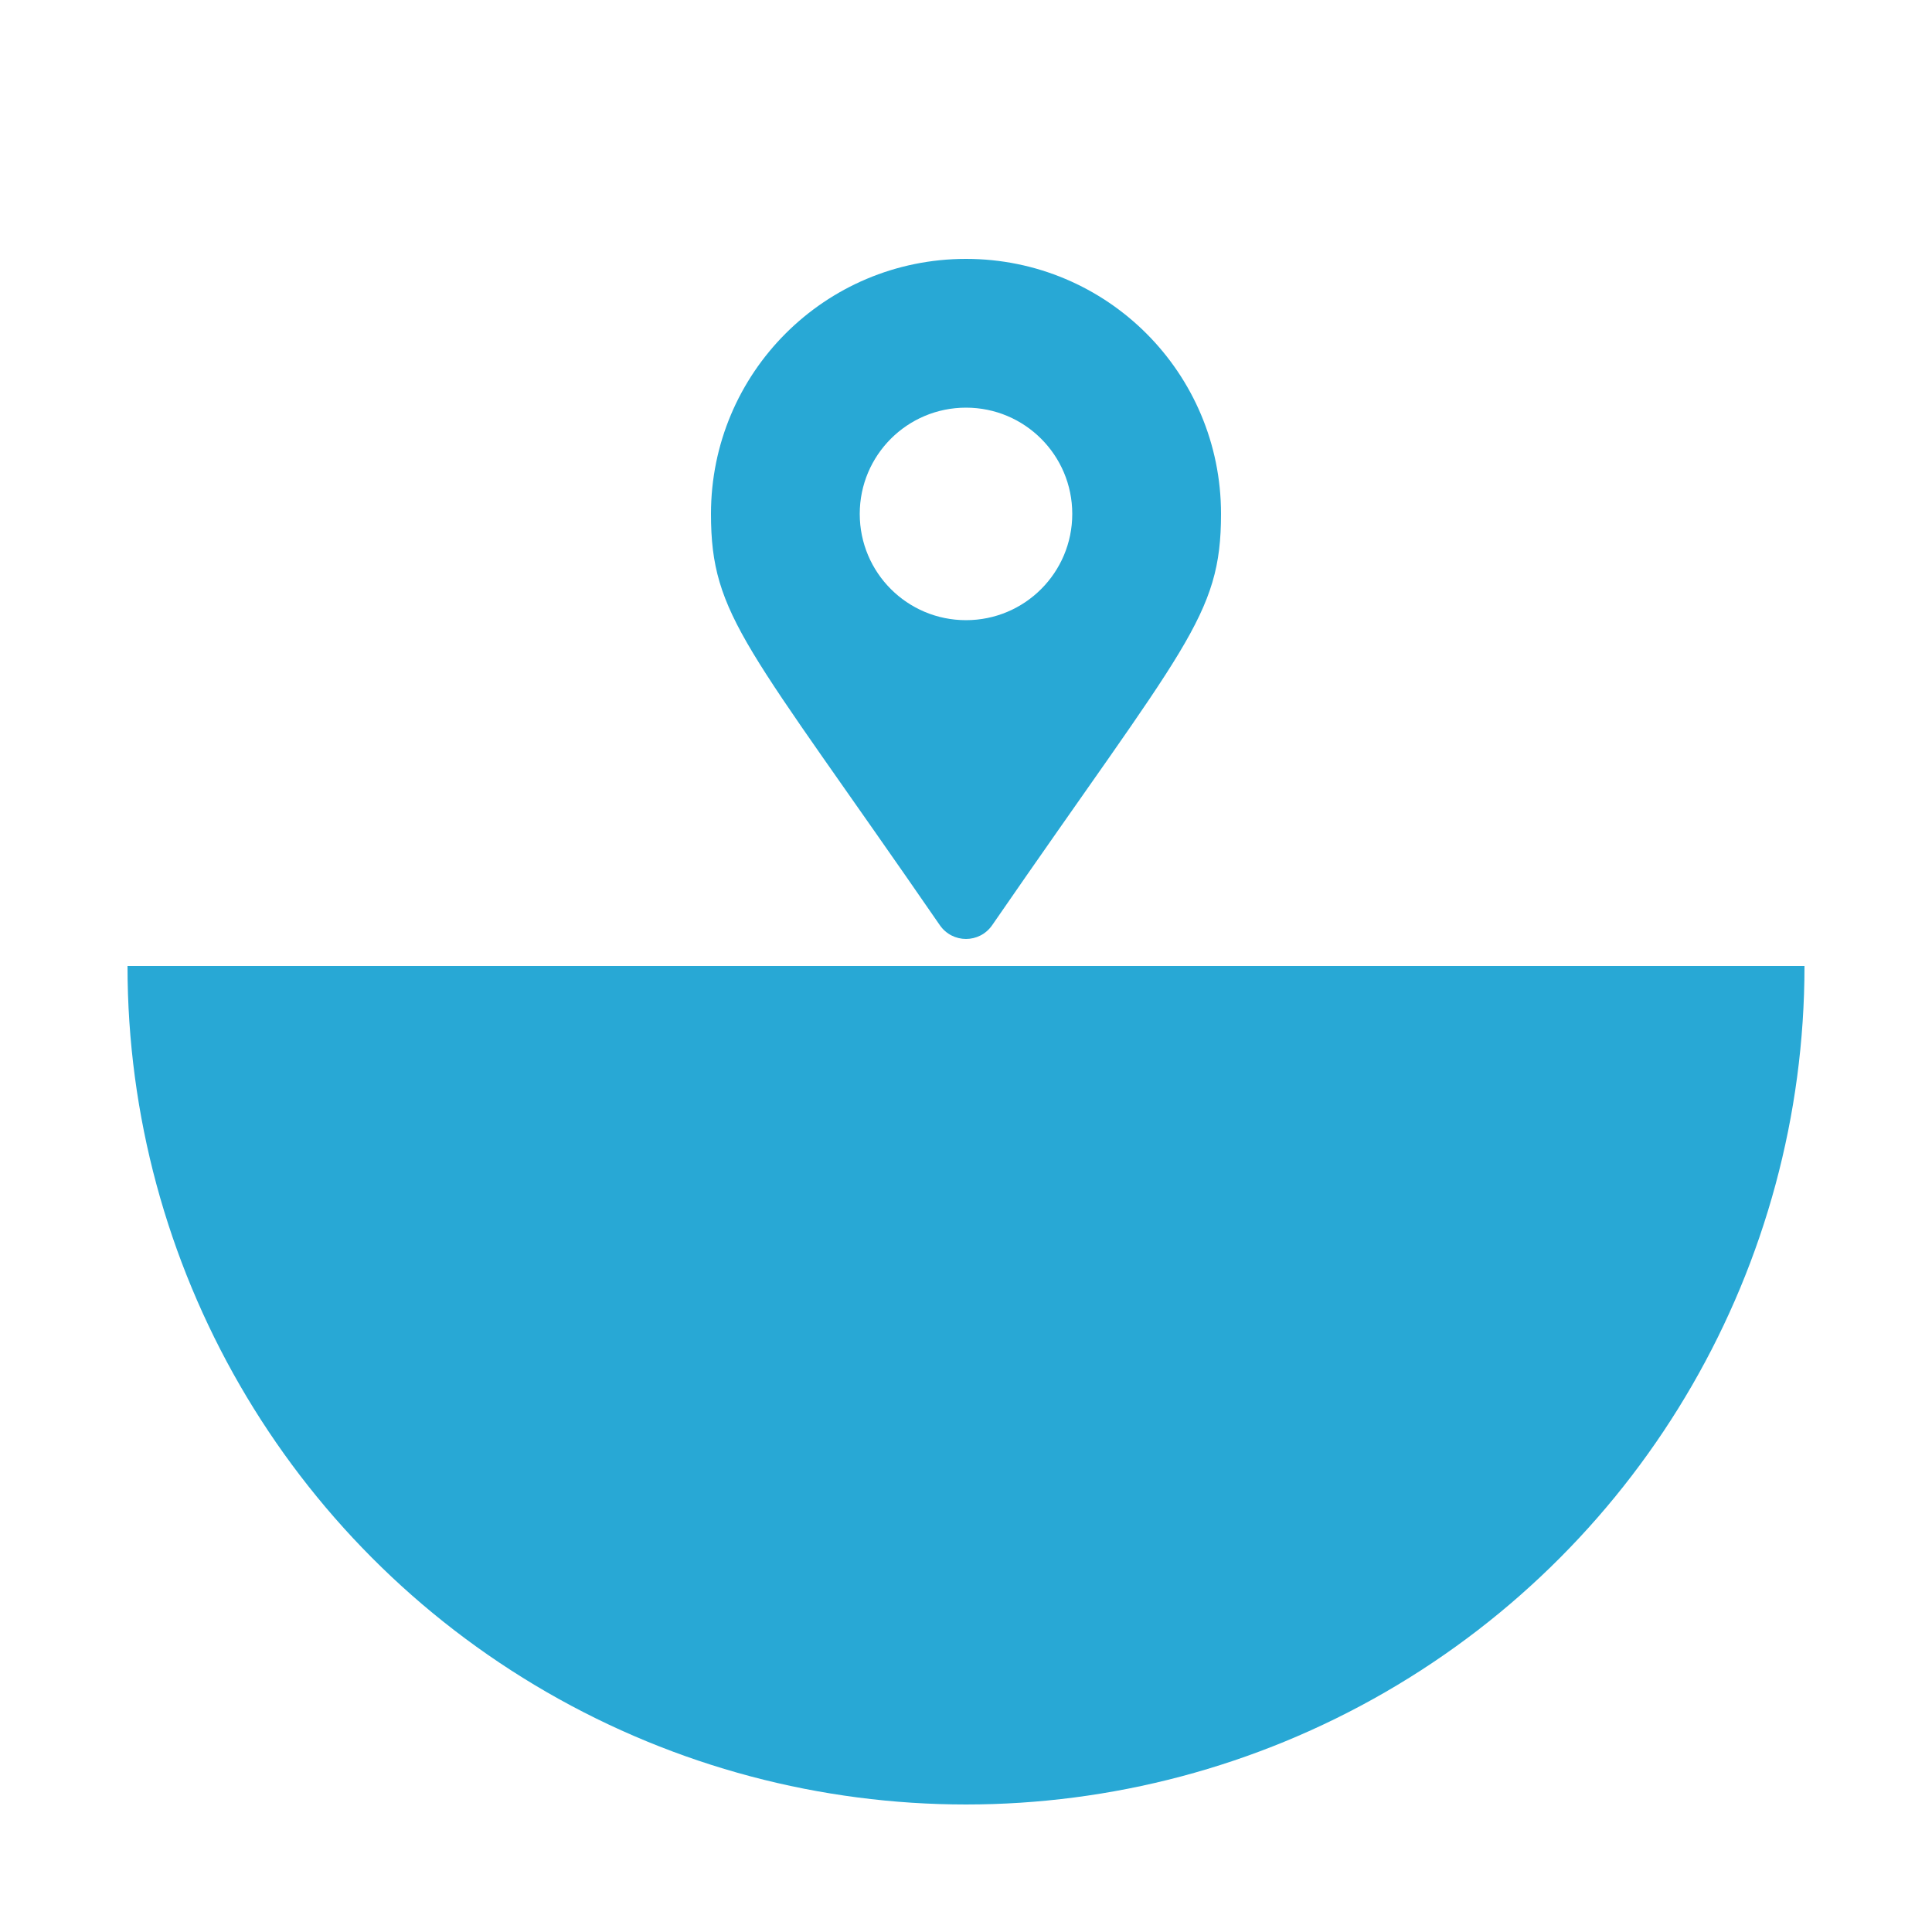
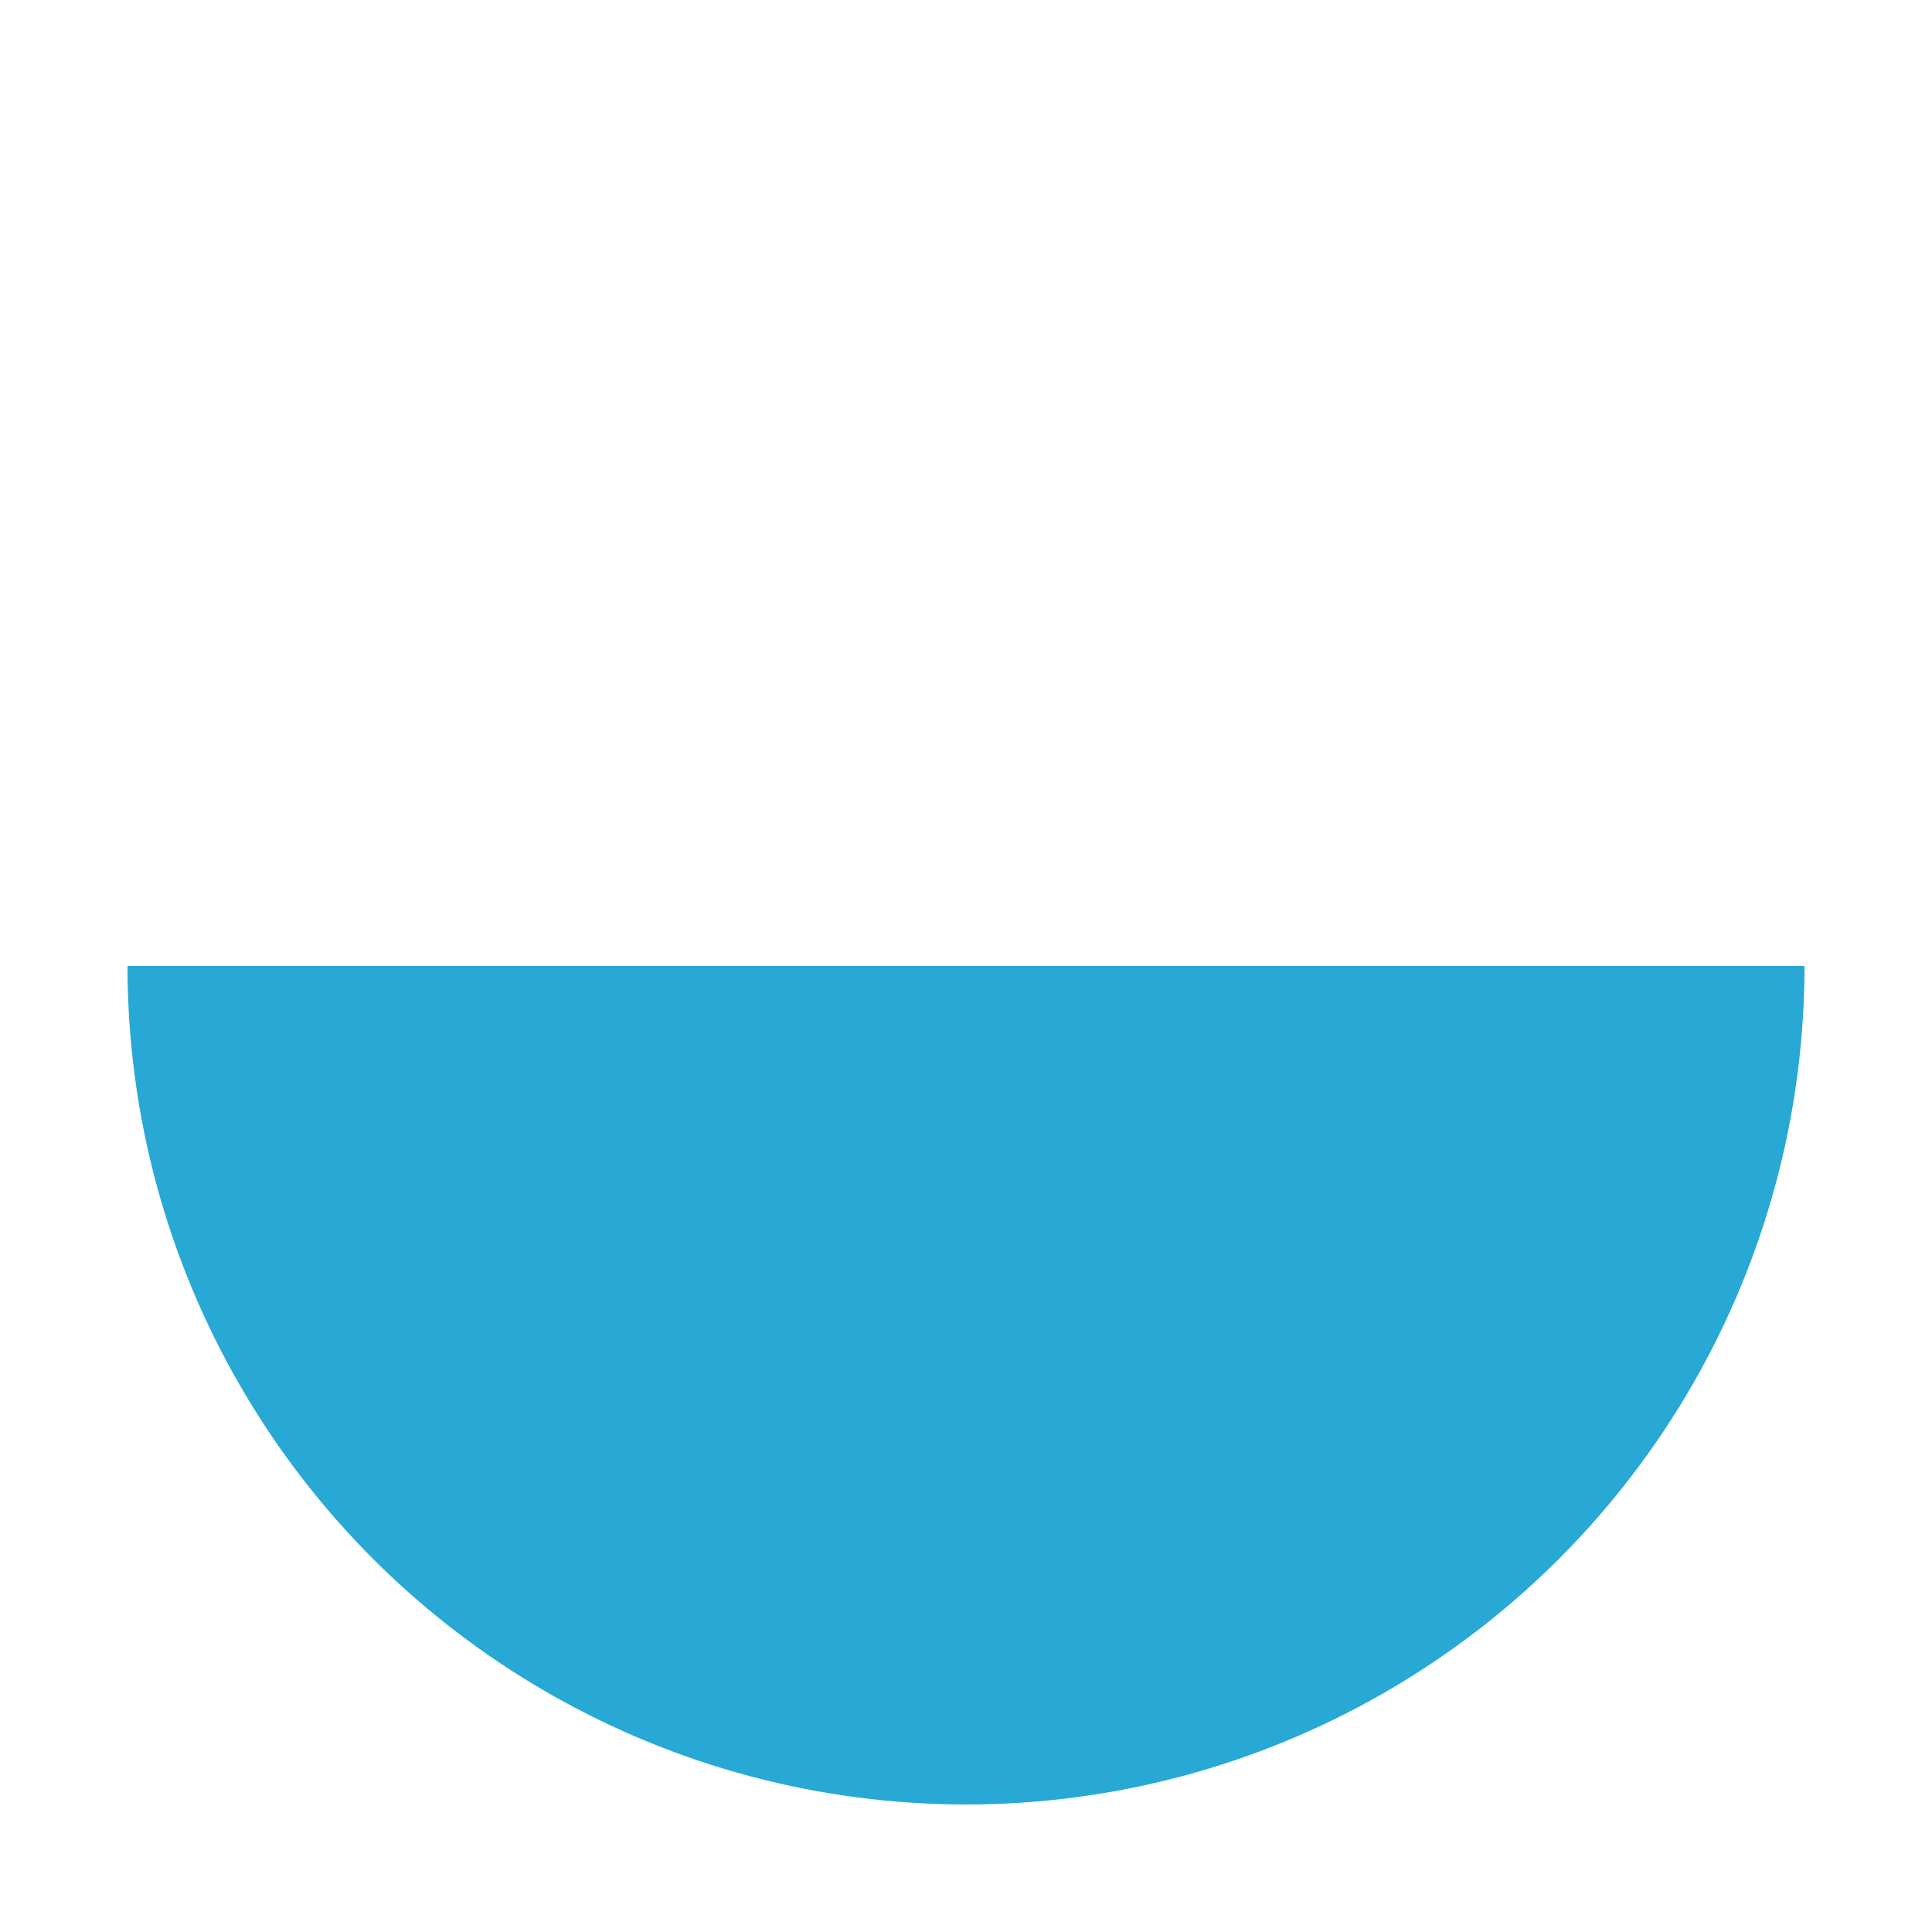
<svg xmlns="http://www.w3.org/2000/svg" xmlns:xlink="http://www.w3.org/1999/xlink" version="1.1" x="0px" y="0px" viewBox="0 0 500 500" style="enable-background:new 0 0 500 500;" xml:space="preserve">
  <style type="text/css">
	.st0{clip-path:url(#SVGID_2_);fill:#28A8D5;}
	.st1{fill:#28A8D5;}
	.st2{display:none;}
	.st3{display:inline;}
	.st4{clip-path:url(#SVGID_4_);fill:#274A70;}
	.st5{fill:#274A70;}
	.st6{display:inline;fill:#274A70;}
</style>
  <g id="Ebene_1">
    <g>
      <defs>
        <rect id="SVGID_1_" x="17" y="250" width="467" height="222" />
      </defs>
      <clipPath id="SVGID_2_">
        <use xlink:href="#SVGID_1_" style="overflow:visible;" />
      </clipPath>
      <circle class="st0" cx="250" cy="250" r="217" />
    </g>
-     <path class="st1" d="M243.2,239.4C193.3,167,184,159.6,184,133c0-36.5,29.5-66,66-66s66,29.5,66,66c0,26.6-9.3,34-59.2,106.4   C253.5,244.2,246.5,244.2,243.2,239.4L243.2,239.4z M250,160.5c15.2,0,27.5-12.3,27.5-27.5c0-15.2-12.3-27.5-27.5-27.5   c-15.2,0-27.5,12.3-27.5,27.5C222.5,148.2,234.8,160.5,250,160.5z" />
  </g>
  <g id="Ebene_1_Kopie" class="st2">
    <g class="st3">
      <defs>
-         <rect id="SVGID_3_" x="17" y="250" width="467" height="222" />
-       </defs>
+         </defs>
      <clipPath id="SVGID_4_">
        <use xlink:href="#SVGID_3_" style="overflow:visible;" />
      </clipPath>
-       <circle class="st4" cx="250" cy="250" r="217" />
    </g>
    <g class="st3">
-       <path class="st5" d="M441.9,17l2.1,3c-8.5,6.4-18,16.3-28.4,29.6c-10.4,13.3-18.4,25.8-23.9,37.3l-4.4,3c-3.7,2.5-6.1,4.4-7.5,5.7    c-0.5-1.9-1.7-4.9-3.4-9.2l-1.7-3.9c-2.4-5.6-4.6-9.7-6.7-12.3c-2-2.7-4.3-4.4-6.9-5.3c4.3-4.5,8.2-6.8,11.8-6.8    c3.1,0,6.5,4.2,10.2,12.5l1.8,4.2c6.7-11.3,15.4-22.3,25.9-33C421.5,30.9,431.9,22.7,441.9,17z" />
-     </g>
+       </g>
    <path class="st6" d="M243.2,239.4C193.3,167,184,159.6,184,133c0-36.5,29.5-66,66-66s66,29.5,66,66c0,26.6-9.3,34-59.2,106.4   C253.5,244.2,246.5,244.2,243.2,239.4L243.2,239.4z M250,160.5c15.2,0,27.5-12.3,27.5-27.5c0-15.2-12.3-27.5-27.5-27.5   c-15.2,0-27.5,12.3-27.5,27.5C222.5,148.2,234.8,160.5,250,160.5z" />
  </g>
</svg>